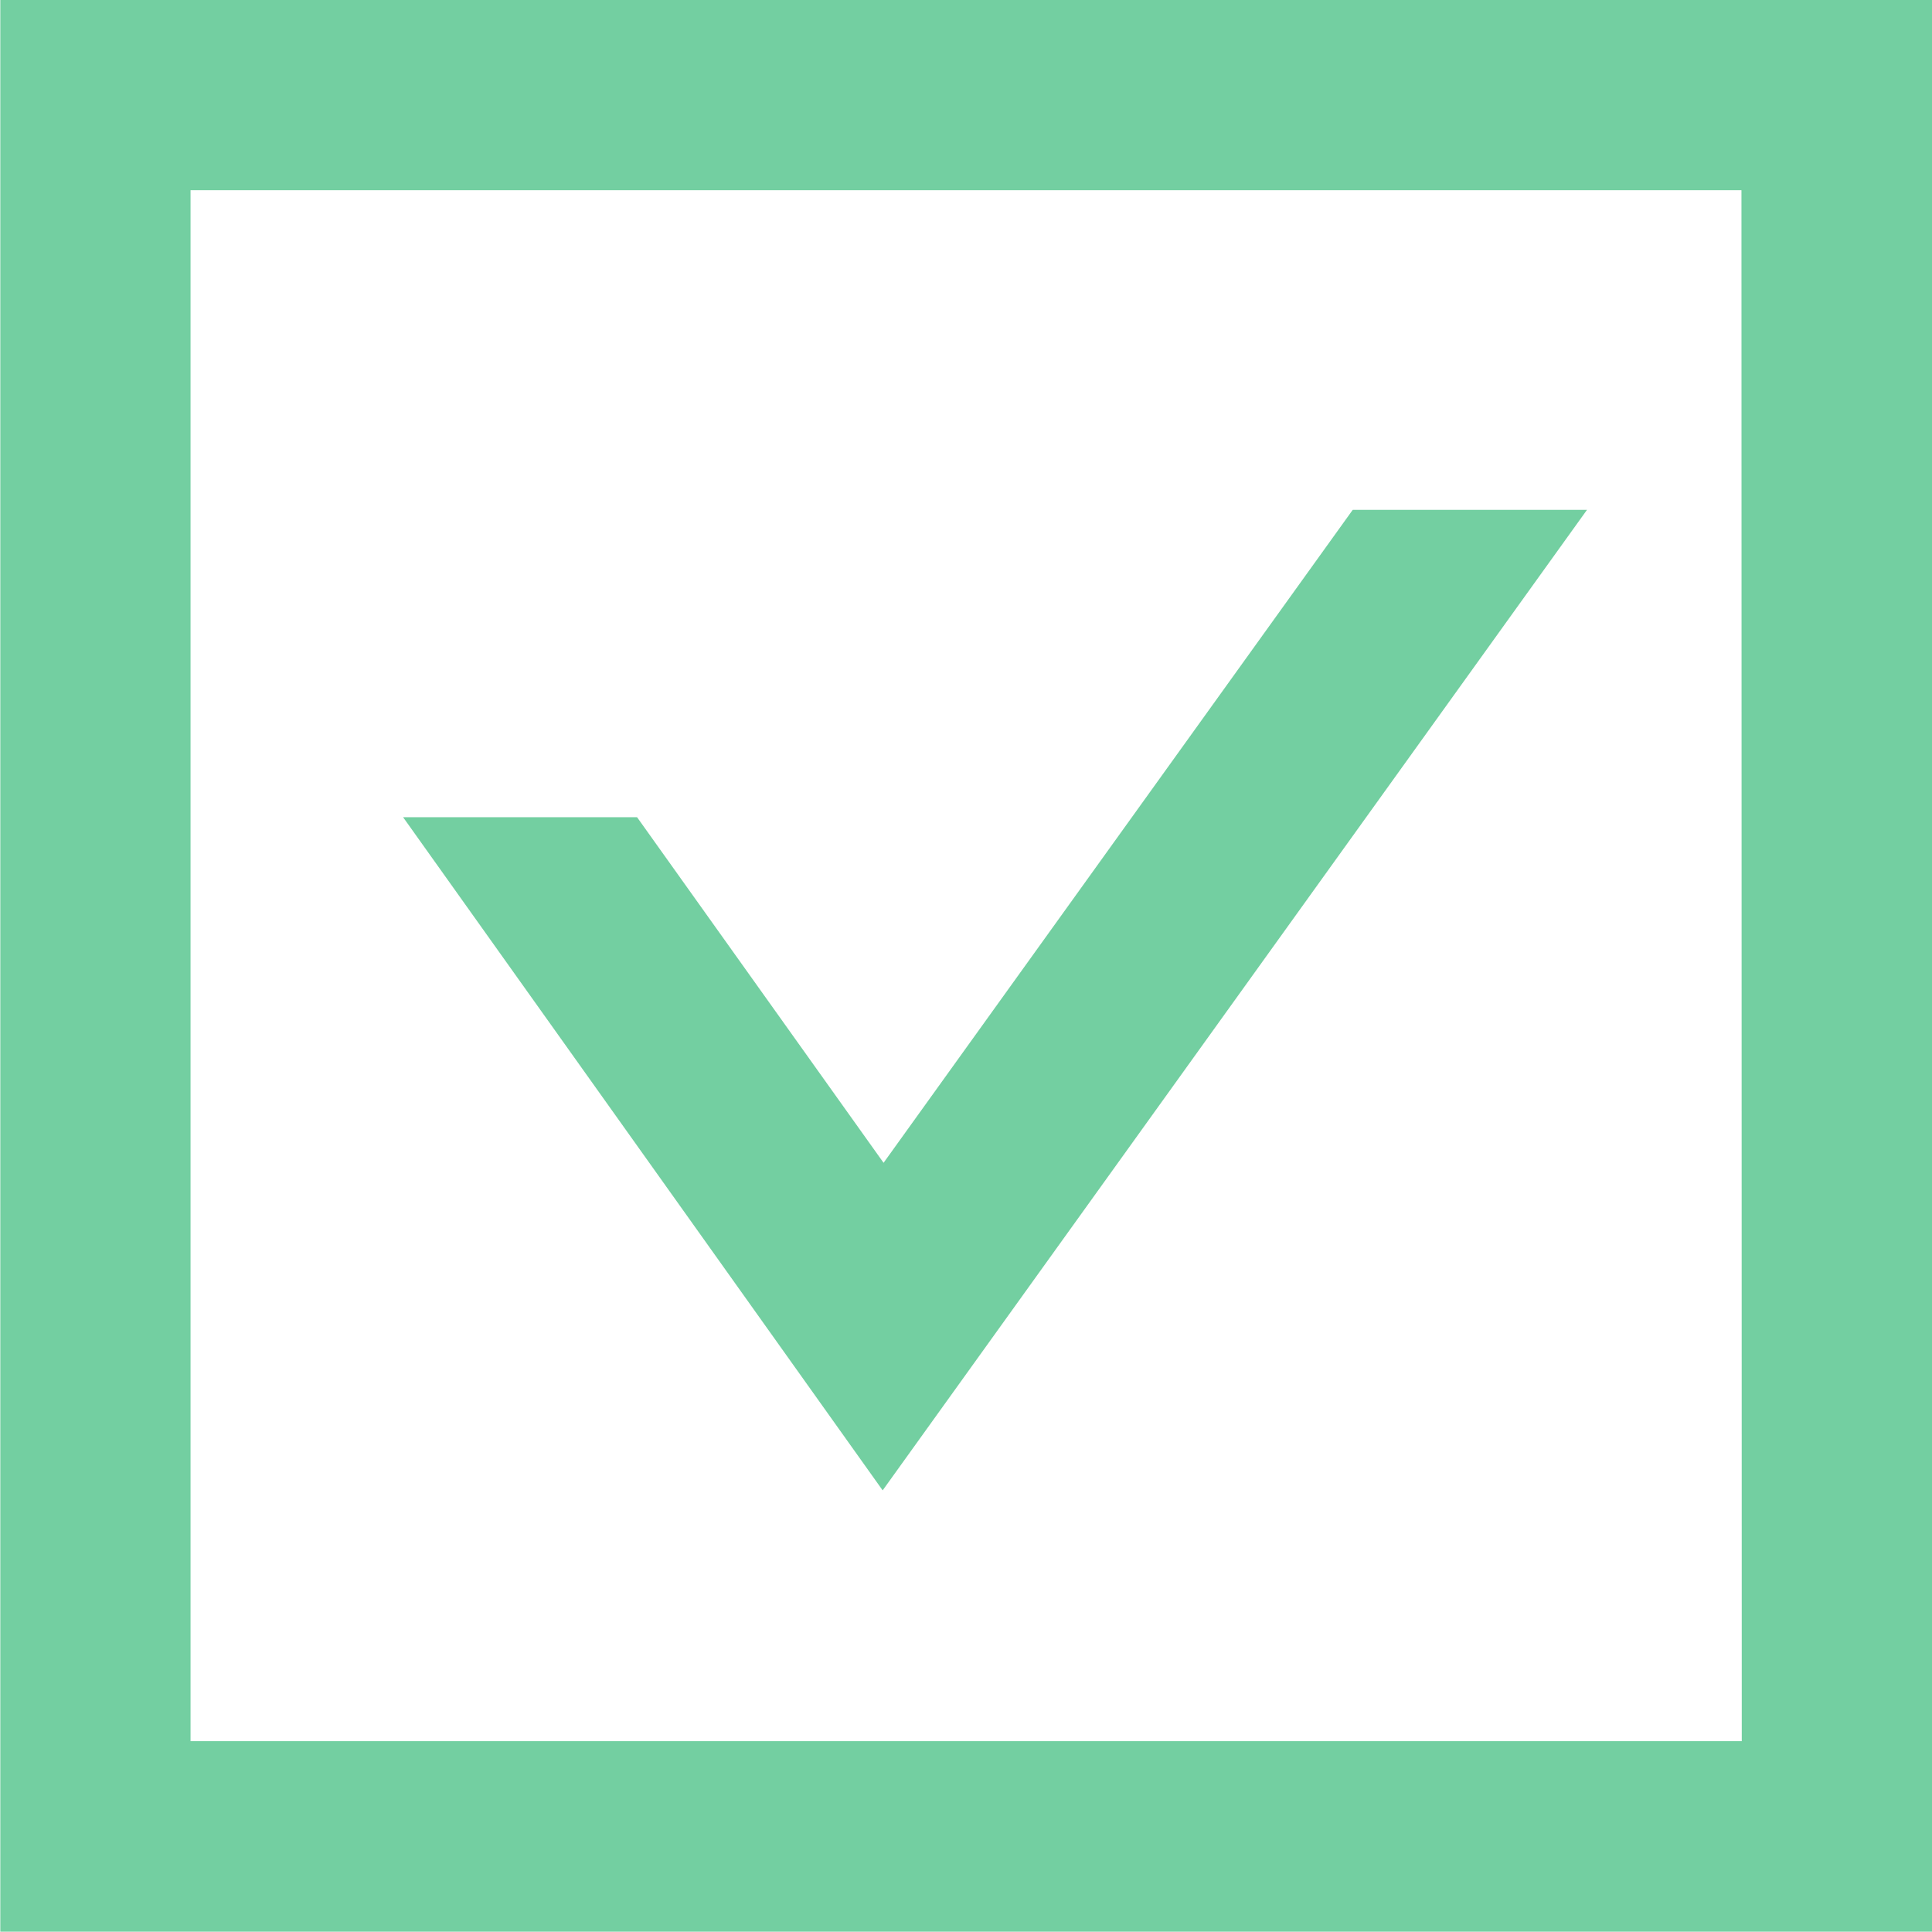
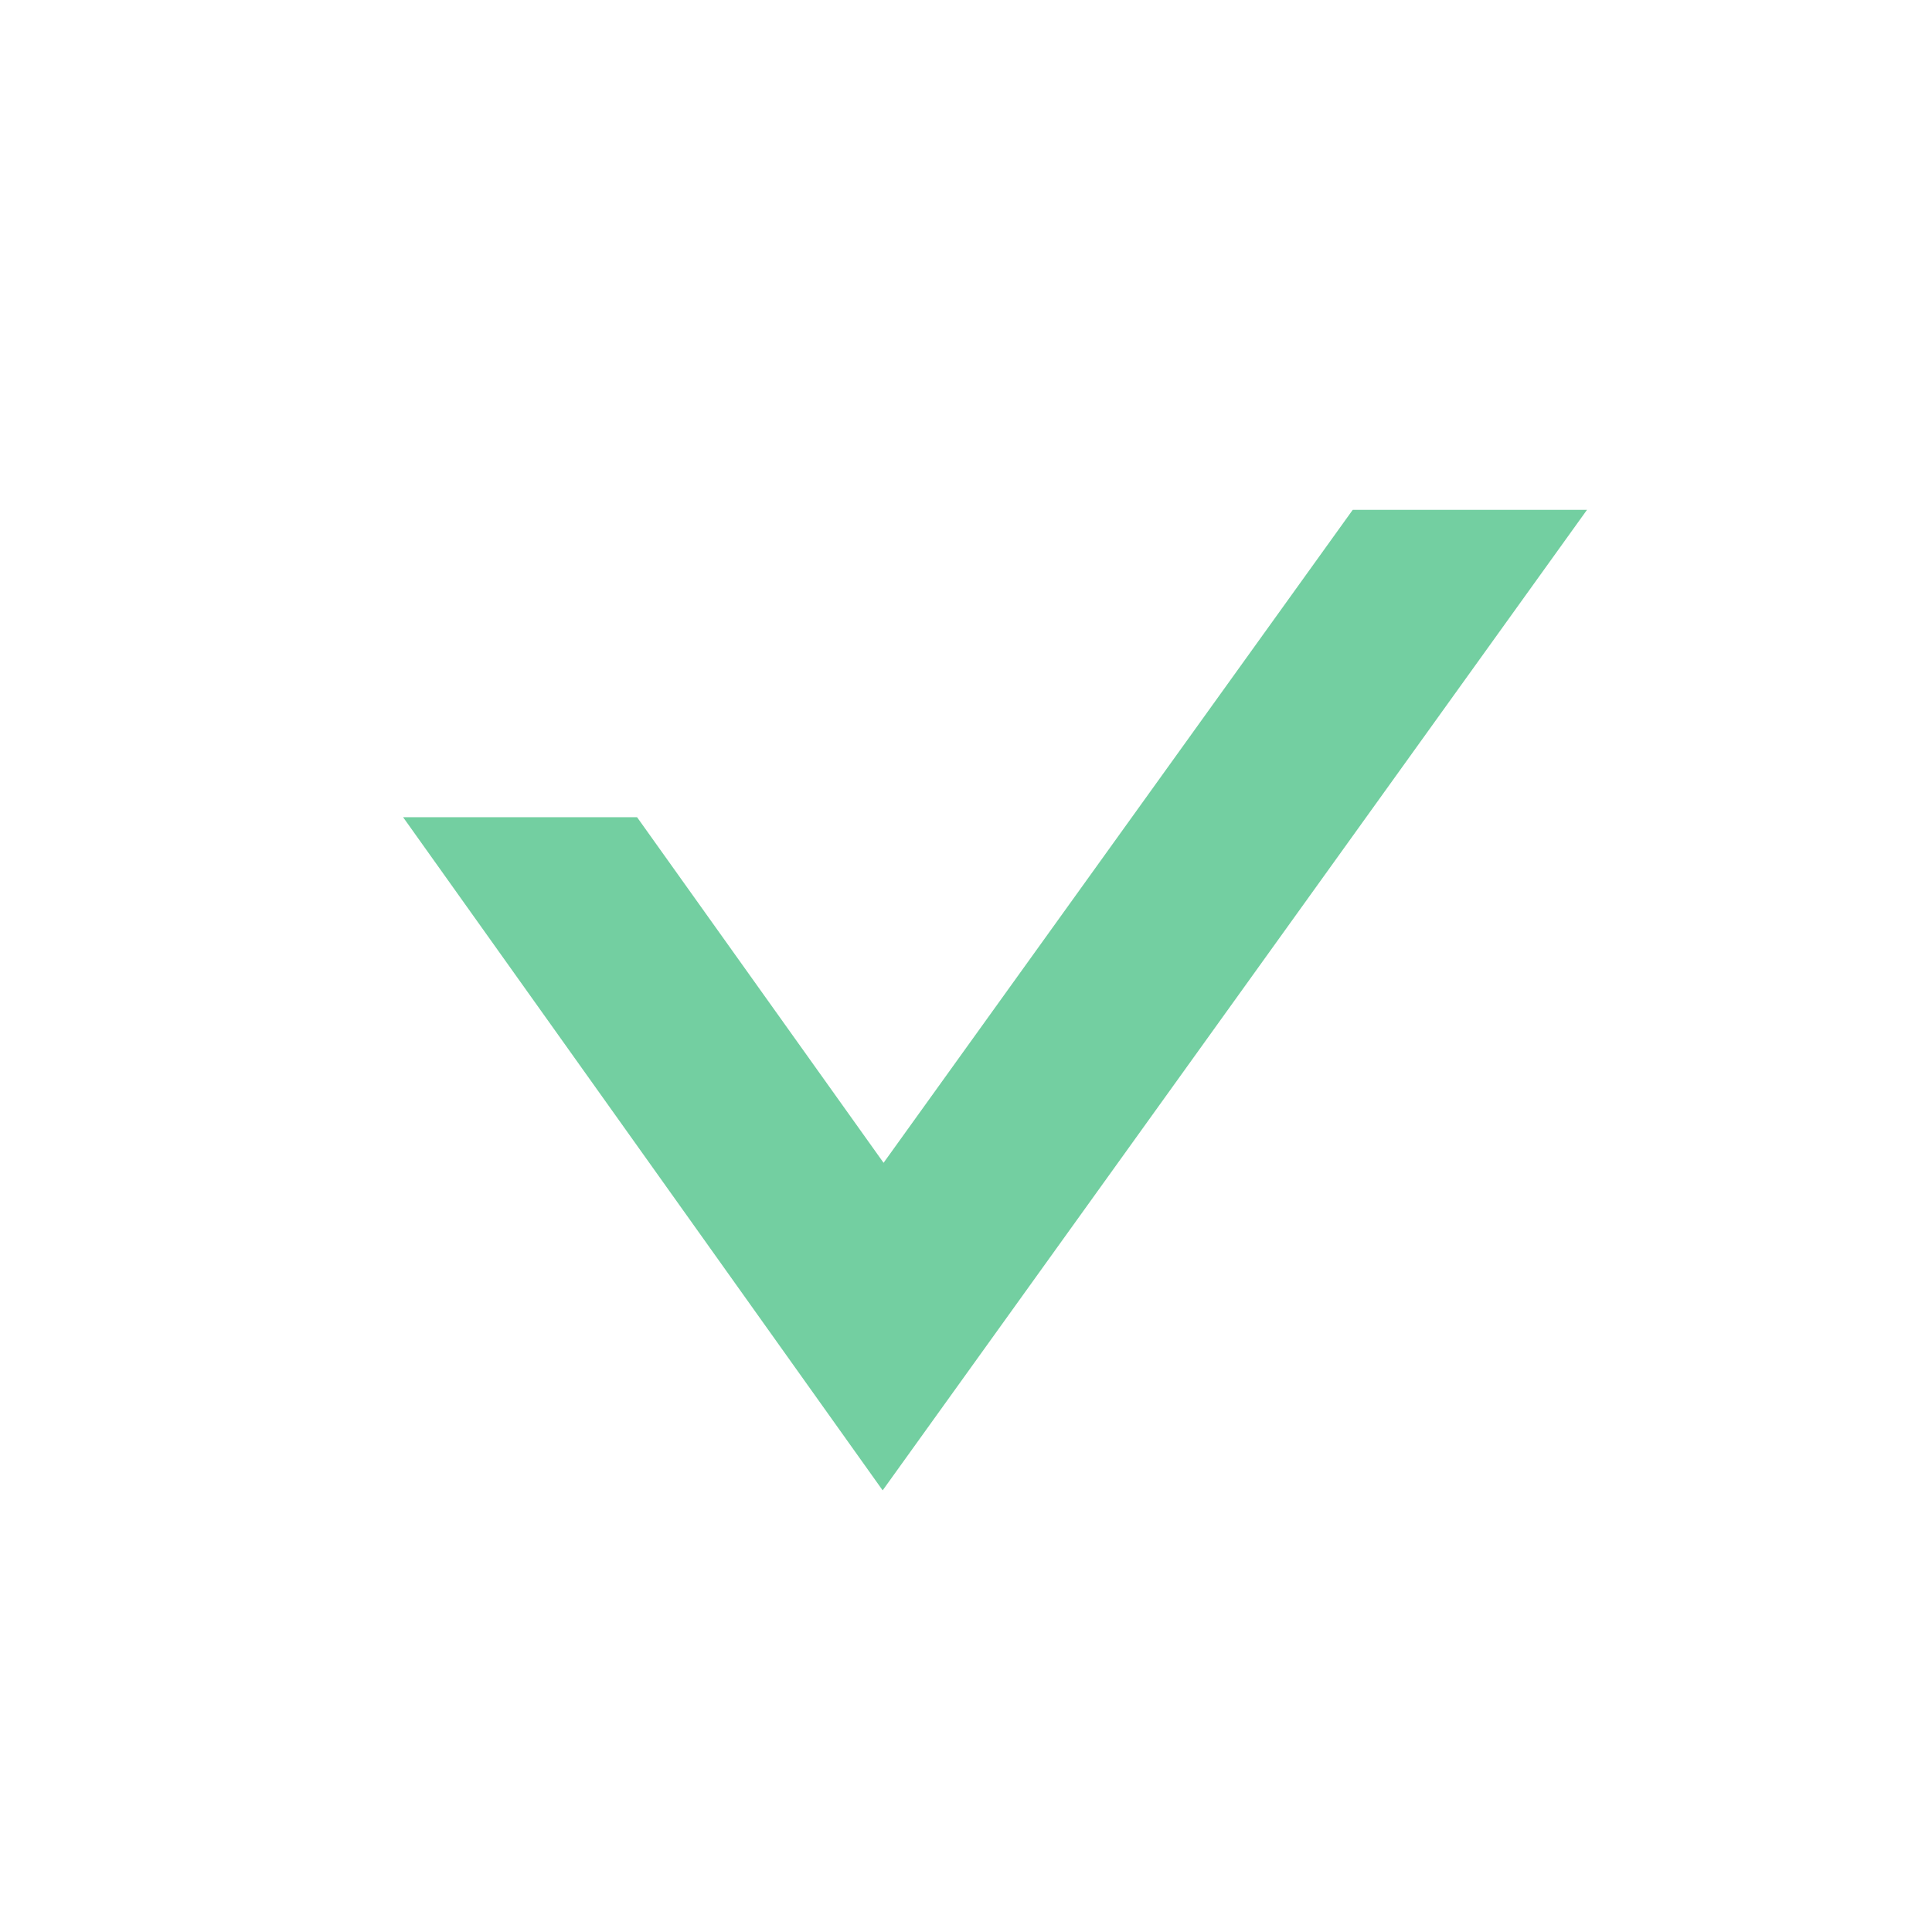
<svg xmlns="http://www.w3.org/2000/svg" xmlns:ns1="http://www.inkscape.org/namespaces/inkscape" xmlns:ns2="http://sodipodi.sourceforge.net/DTD/sodipodi-0.dtd" width="6.317mm" height="6.316mm" viewBox="0 0 6.317 6.316" version="1.1" id="svg5" ns1:version="1.1 (1:1.1+202105261517+ce6663b3b7)" ns2:docname="check_home.svg">
  <ns2:namedview id="namedview7" pagecolor="#ffffff" bordercolor="#666666" borderopacity="1.0" ns1:pageshadow="2" ns1:pageopacity="0.0" ns1:pagecheckerboard="0" ns1:document-units="mm" showgrid="false" ns1:zoom="0.75187991" ns1:cx="51.204986" ns1:cy="117.70497" ns1:window-width="1920" ns1:window-height="1016" ns1:window-x="1920" ns1:window-y="422" ns1:window-maximized="1" ns1:current-layer="layer1" />
  <defs id="defs2" />
  <g ns1:label="Capa 1" ns1:groupmode="layer" id="layer1" transform="translate(-91.501,-117.542)">
-     <path style="fill:#73cfa1;fill-opacity:1;fill-rule:nonzero;stroke:none;stroke-width:0.353" d="M 97.196,123.235 H 92.124 v -5.071 h 5.071 z m -5.694,0.623 h 6.317 v -6.316 h -6.317 z m 0,0" id="path4504" />
-     <path style="fill:#73cfa1;fill-opacity:1;fill-rule:nonzero;stroke:none;stroke-width:0.353" d="m 96.69,119.209 h -0.766 l -1.534,2.135 -0.806,-1.13 h -0.765 l 1.568,2.201 z m 0,0" id="path4506" />
+     <path style="fill:#73cfa1;fill-opacity:1;fill-rule:nonzero;stroke:none;stroke-width:0.353" d="m 96.69,119.209 h -0.766 l -1.534,2.135 -0.806,-1.13 h -0.765 l 1.568,2.201 m 0,0" id="path4506" />
  </g>
</svg>